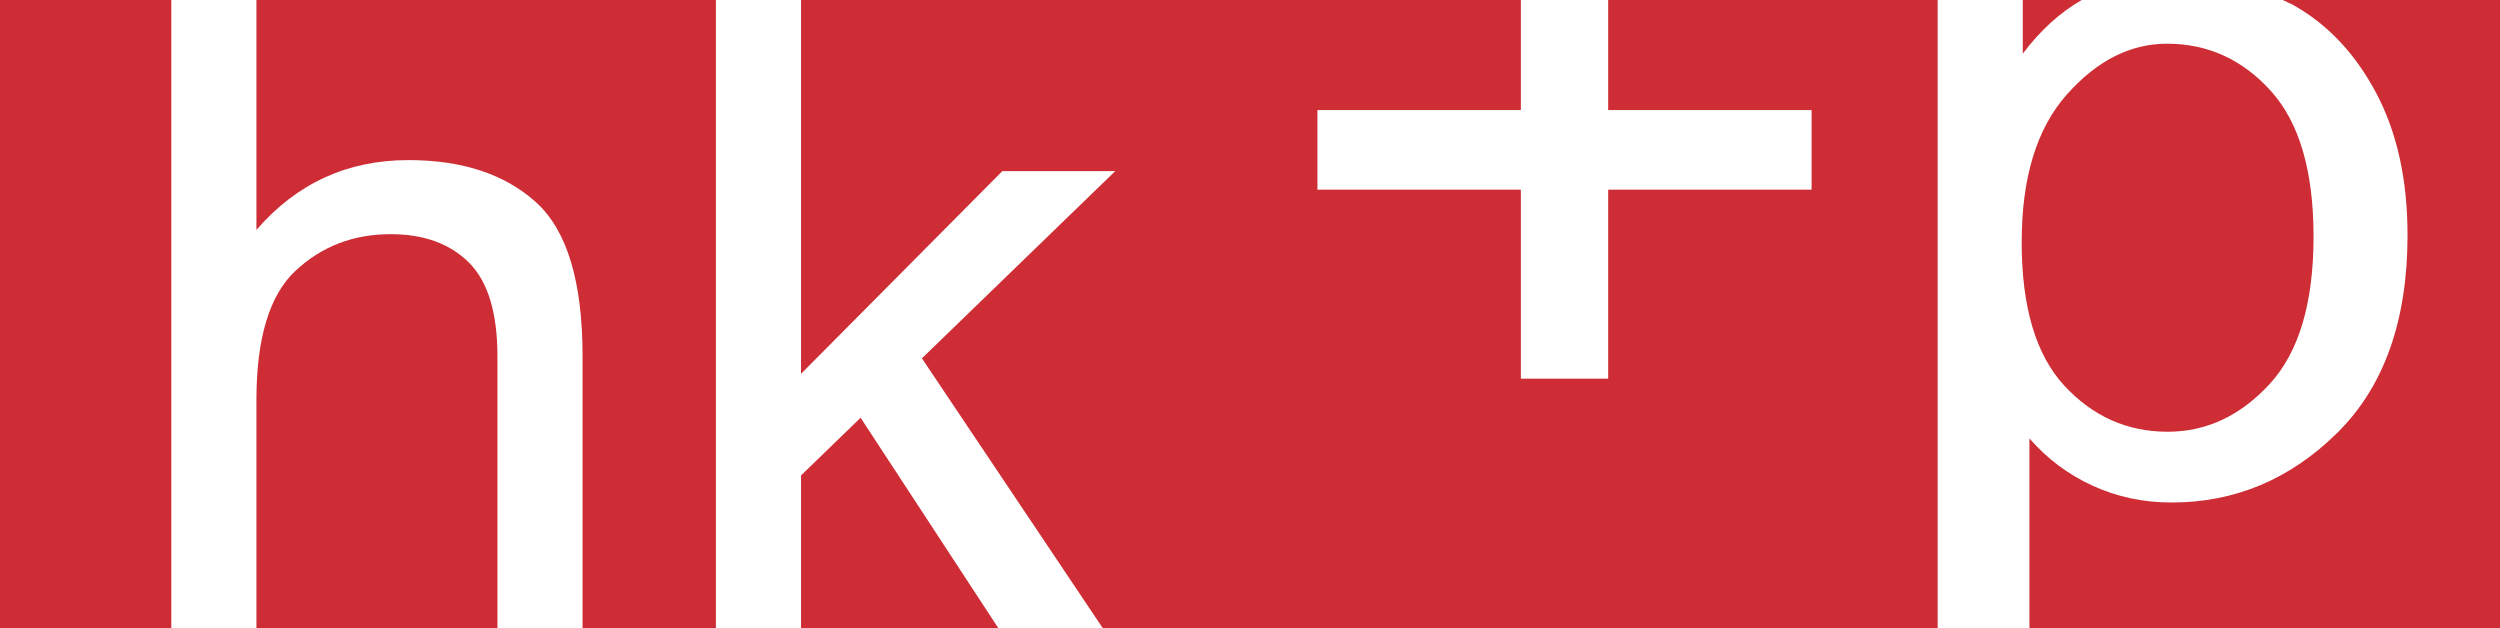
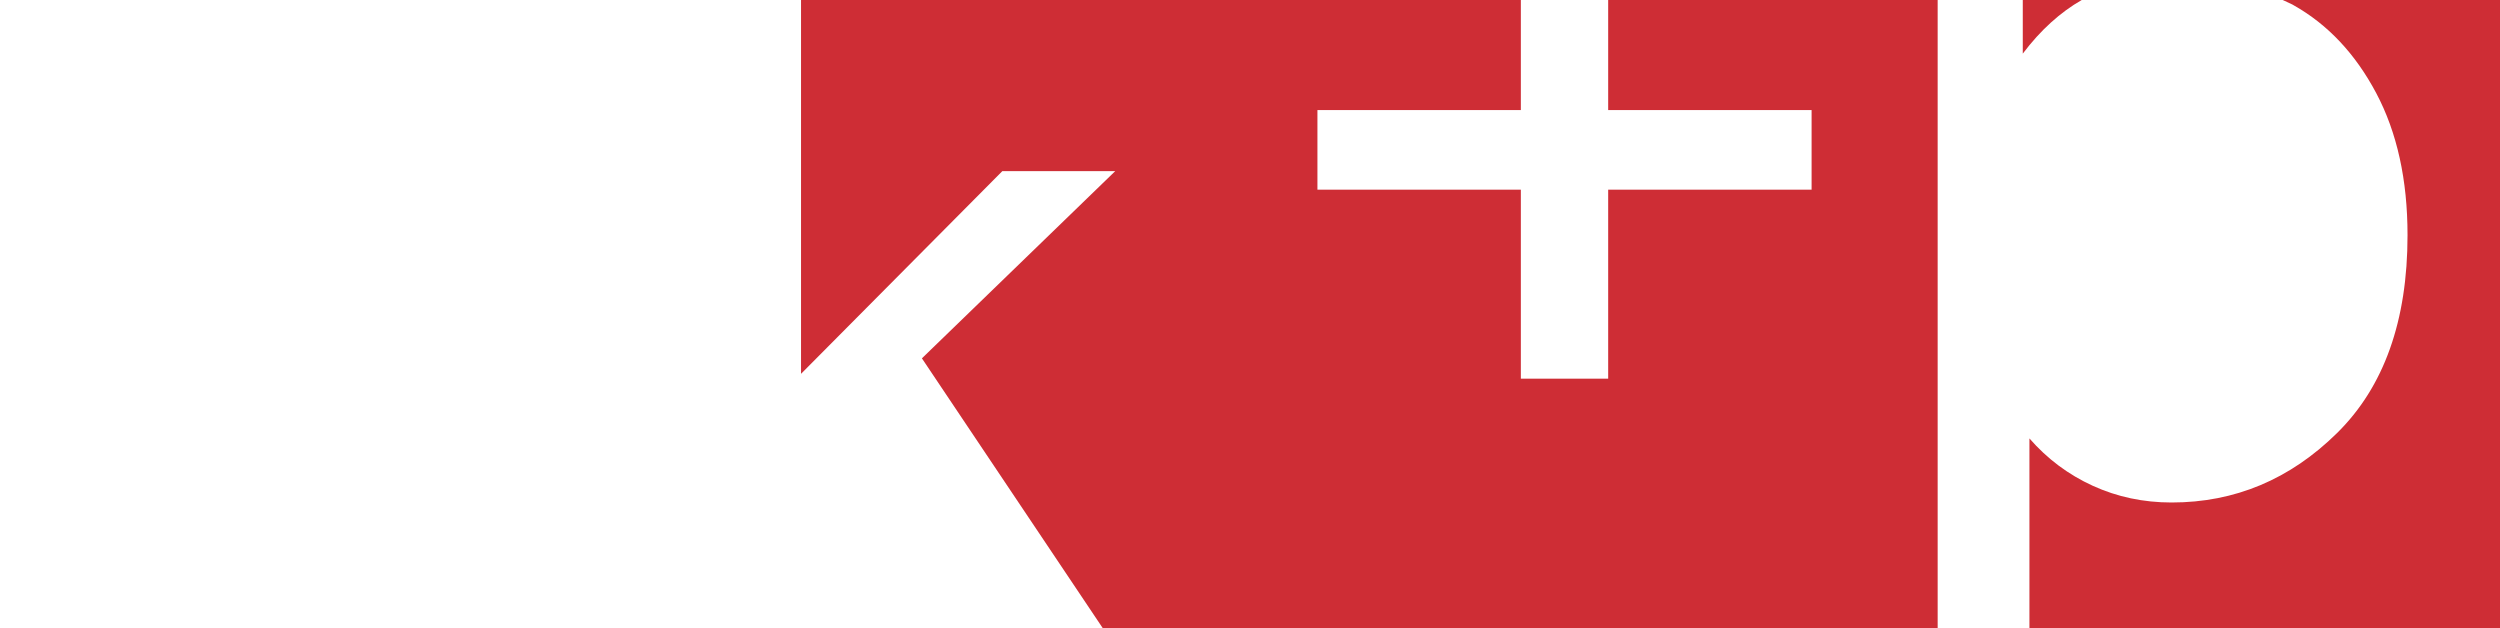
<svg xmlns="http://www.w3.org/2000/svg" version="1.1" id="Layer_1" x="0px" y="0px" width="141.334px" height="35.517px" viewBox="0 0 141.334 35.517" enable-background="new 0 0 141.334 35.517" xml:space="preserve">
  <g>
-     <rect fill="#CE2D35" width="9.685" height="35.517" />
    <polygon fill="#CE2D35" points="90.916,0 90.916,6.221 102.416,6.221 102.416,10.721 90.916,10.721 90.916,21.408 85.979,21.408    85.979,10.721 74.479,10.721 74.479,6.221 85.979,6.221 85.979,0 45.285,0 45.285,21.133 56.664,9.676 63.046,9.676 52.119,20.258    62.347,35.517 109.543,35.517 109.543,0  " />
-     <path fill="#CE2D35" d="M26.513,14.846c-1.072-1.071-2.55-1.607-4.432-1.607c-2.102,0-3.891,0.688-5.368,2.062   s-2.216,3.812-2.216,7.312v12.903h13.625V20.149C28.122,17.685,27.585,15.917,26.513,14.846z" />
-     <polygon fill="#CE2D35" points="45.285,26.878 45.285,35.517 56.444,35.517 48.653,23.616  " />
    <path fill="#CE2D35" d="M117.688,0h-3.333v3.032C115.367,1.69,116.482,0.692,117.688,0z" />
-     <path fill="#CE2D35" d="M14.497,0v12.997c1.137-1.315,2.422-2.302,3.854-2.96c1.433-0.657,3.013-0.986,4.741-0.986   c3.039,0,5.439,0.792,7.2,2.374s2.642,4.483,2.642,8.702v15.39h7.538V0H14.497z" />
-     <path fill="#CE2D35" d="M122.543,24.408c2.19,0,4.113-0.899,5.768-2.698s2.482-4.578,2.482-8.337c0-3.705-0.805-6.449-2.412-8.23   c-1.608-1.781-3.566-2.672-5.873-2.672c-2.074,0-3.962,0.958-5.663,2.873s-2.552,4.698-2.552,8.35c0,3.67,0.804,6.373,2.412,8.109   C118.312,23.54,120.259,24.408,122.543,24.408z" />
    <path fill="#CE2D35" d="M141.394,0h-12.346c0.203,0.1,0.415,0.181,0.613,0.293c1.938,1.09,3.496,2.747,4.676,4.972   c1.179,2.225,1.769,4.9,1.769,8.027c0,4.843-1.328,8.573-3.984,11.19s-5.773,3.926-9.354,3.926c-1.592,0-3.077-0.315-4.458-0.946   s-2.573-1.522-3.579-2.676v10.73h26.663V0z" />
  </g>
</svg>